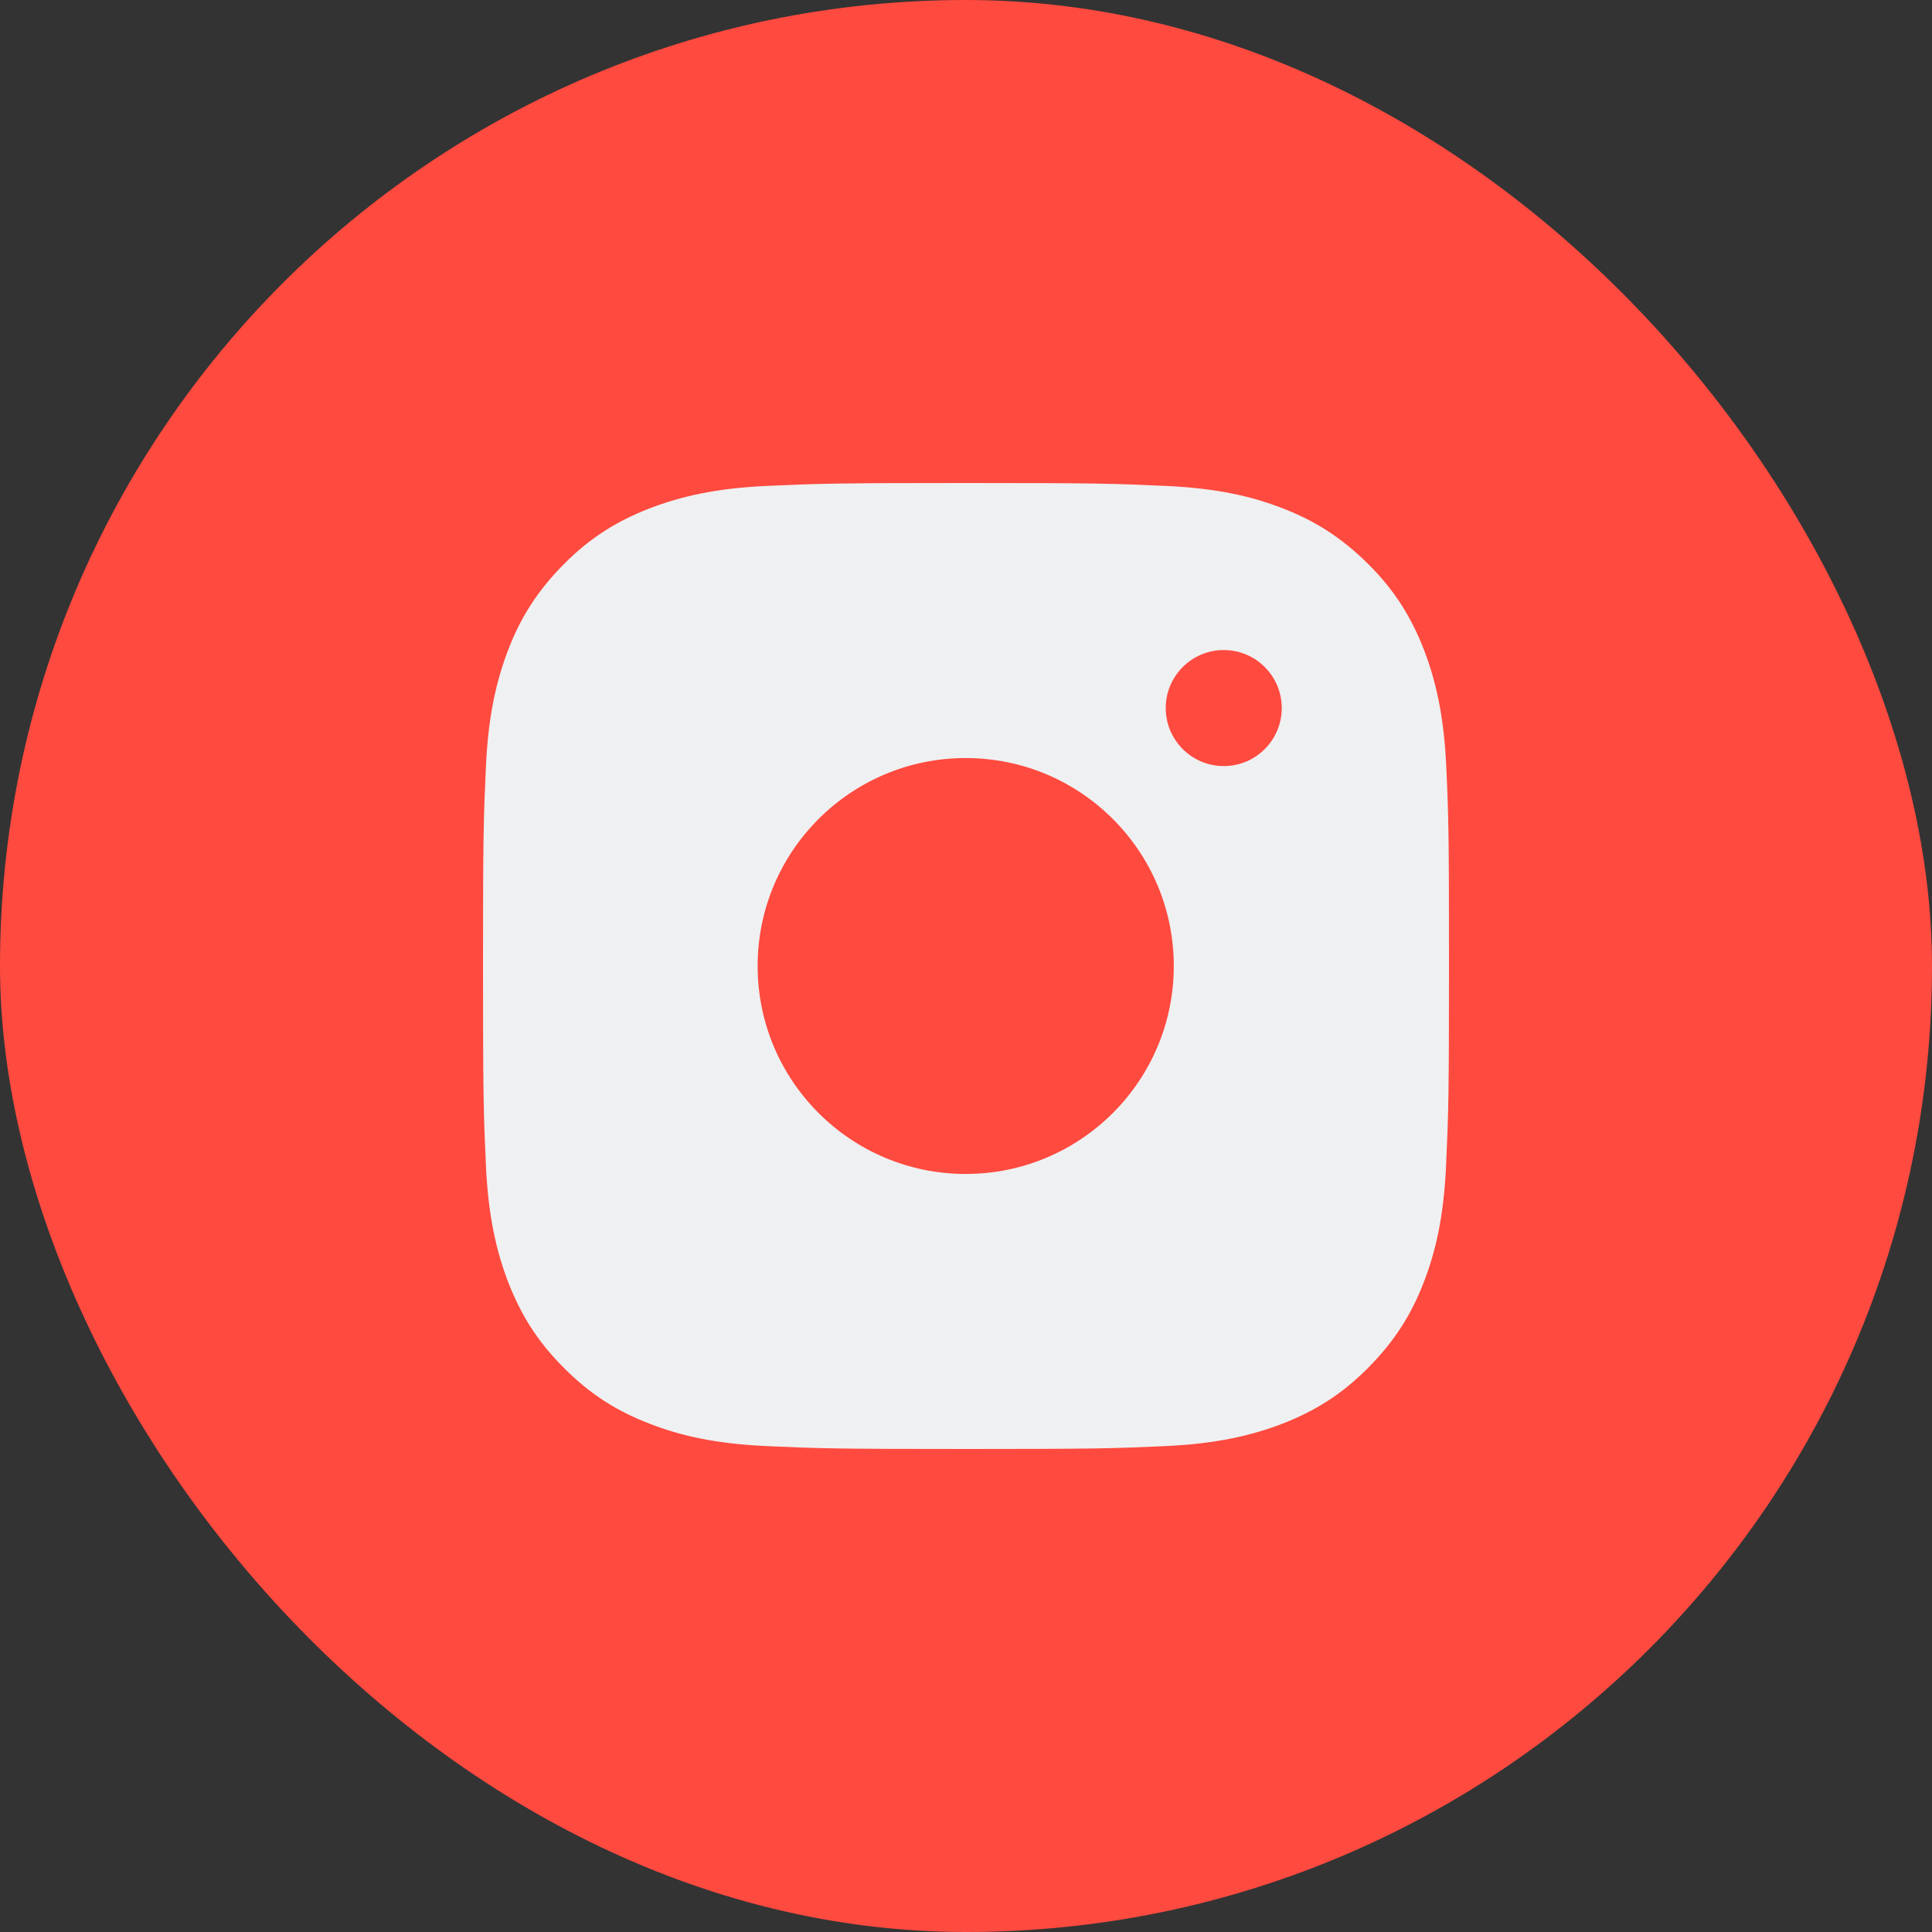
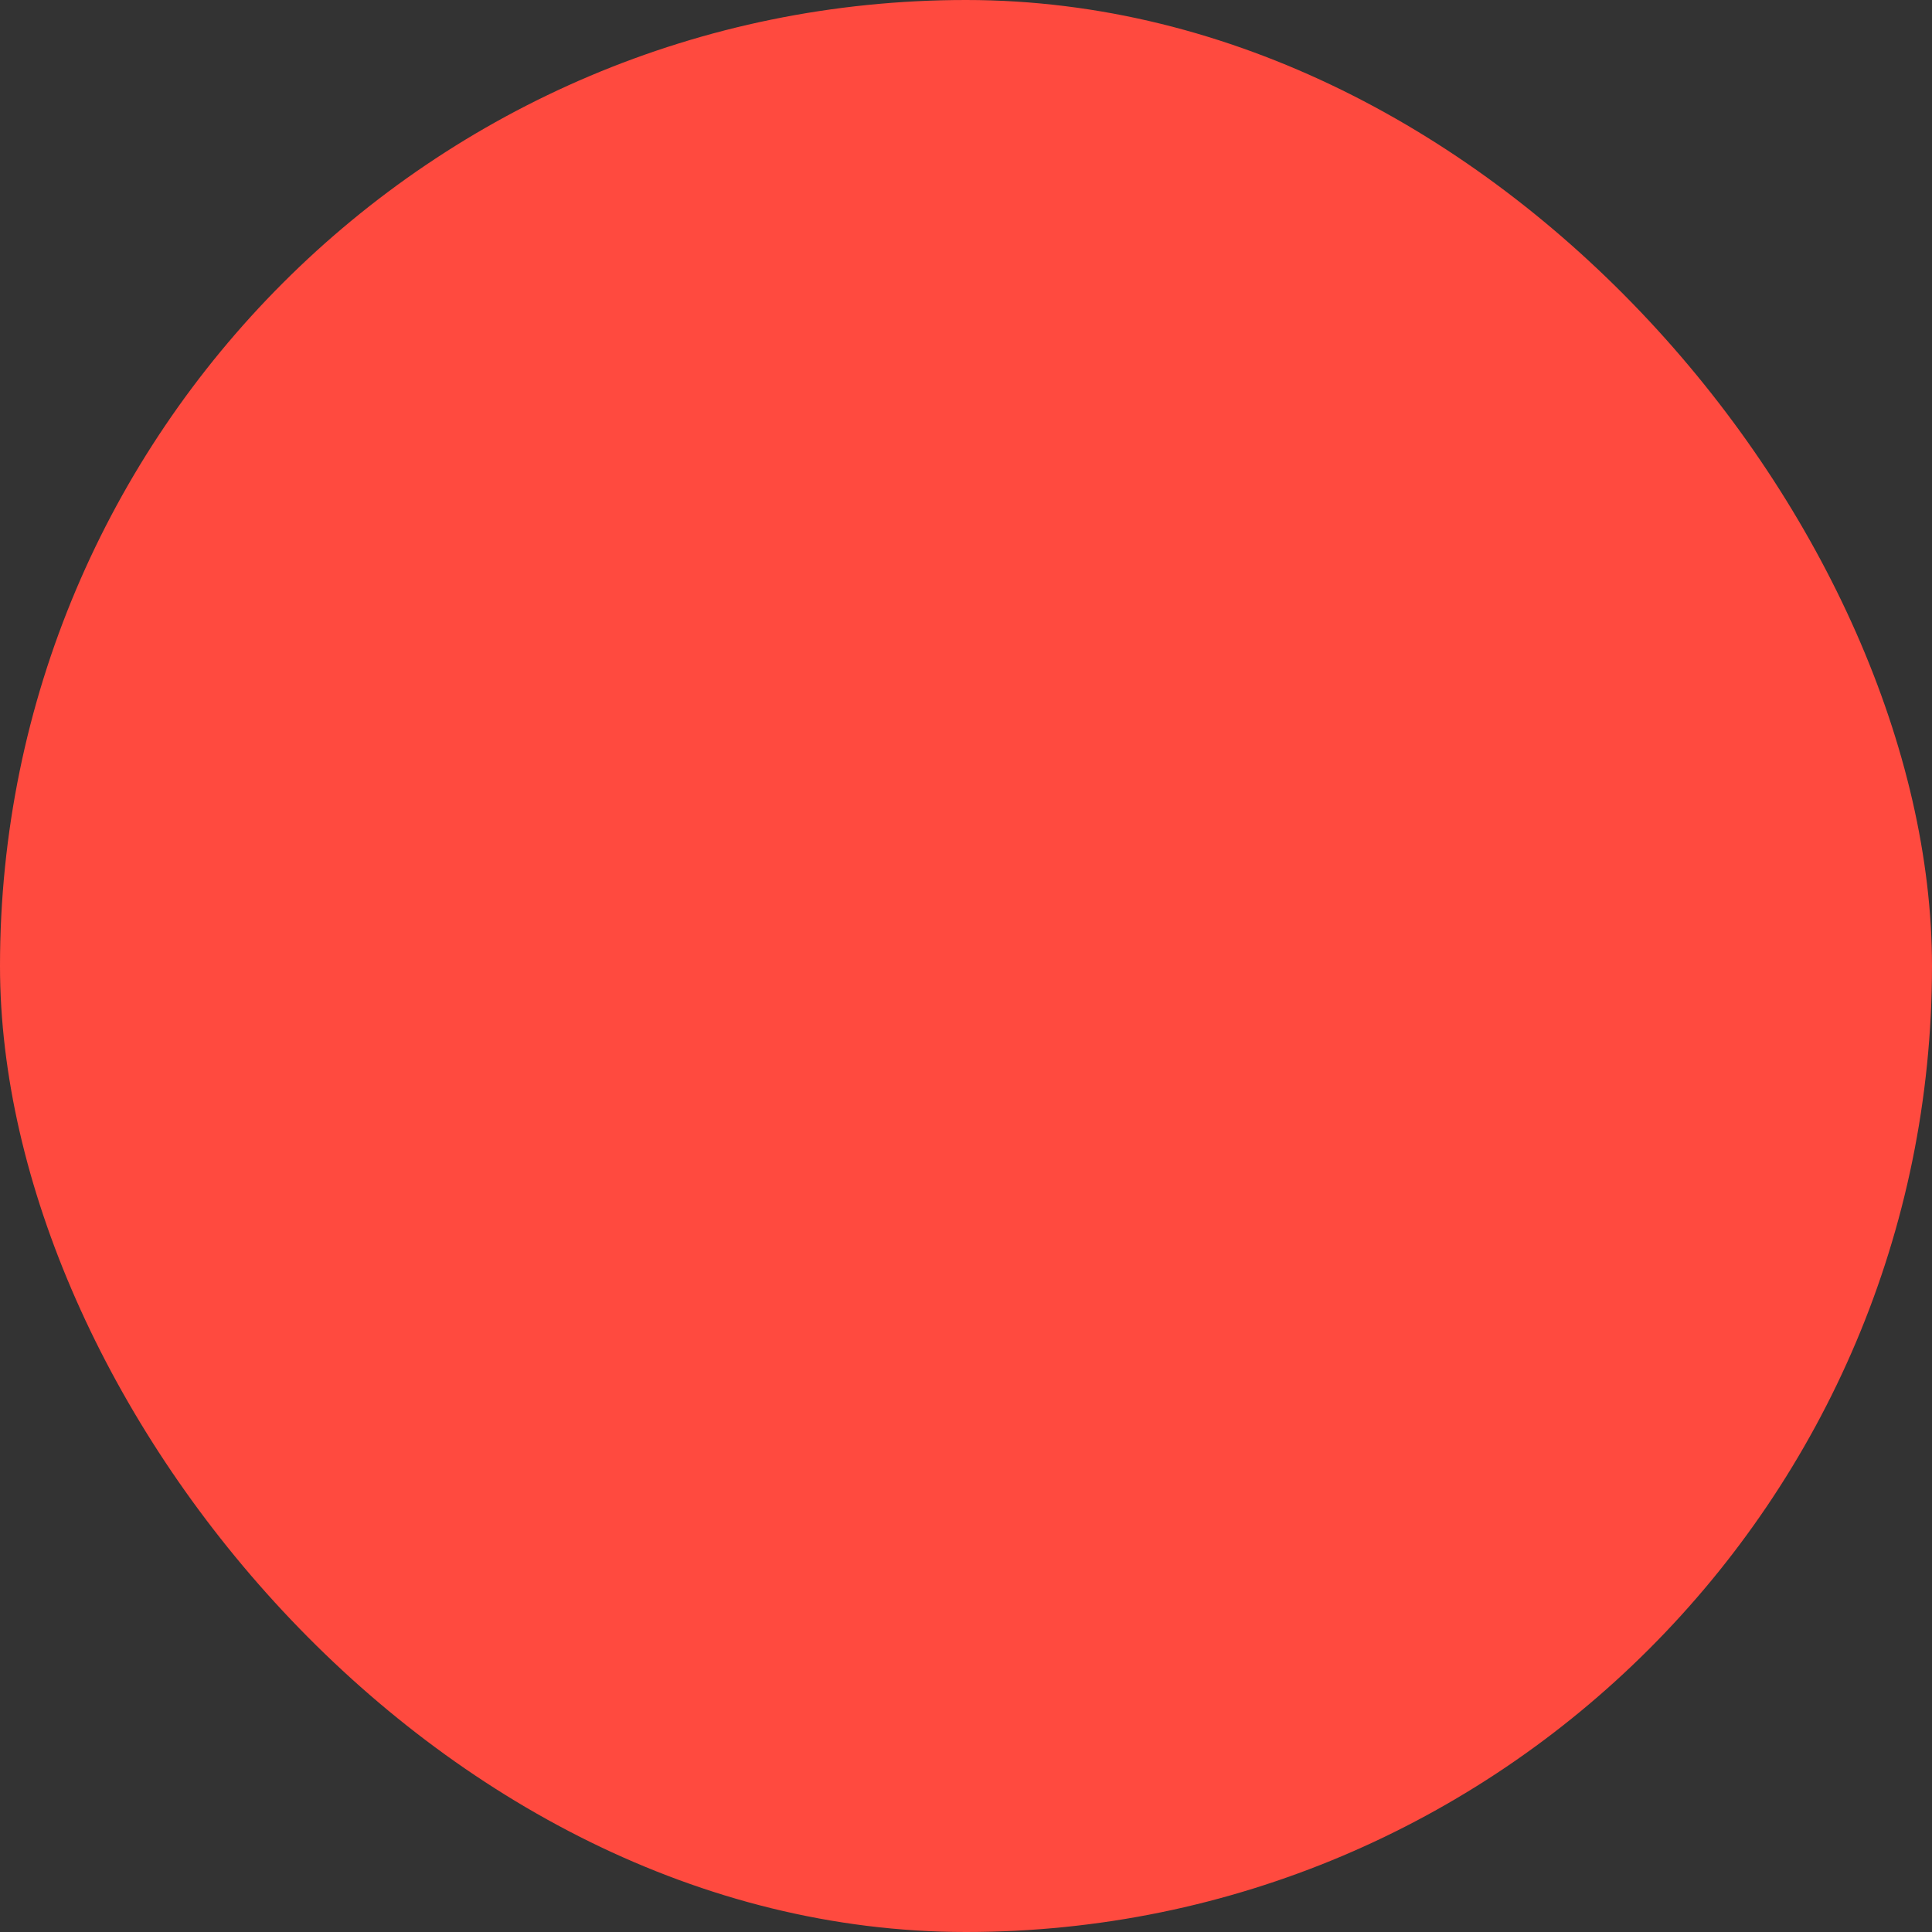
<svg xmlns="http://www.w3.org/2000/svg" width="60" height="60" viewBox="0 0 60 60" fill="none">
  <rect x="0" y="0" width="60" height="60" fill="#333333" stroke="none" />
  <rect width="60" height="60" rx="30" fill="#FF4A3F" />
-   <path fill-rule="evenodd" clip-rule="evenodd" d="M44.916 23.815C44.844 22.218 44.586 21.125 44.219 20.17C43.835 19.185 43.325 18.345 42.49 17.516C41.655 16.687 40.821 16.165 39.836 15.787C38.881 15.414 37.788 15.162 36.191 15.09C34.588 15.018 34.077 15 30.006 15C25.929 15 25.418 15.018 23.821 15.09C22.224 15.162 21.131 15.42 20.176 15.787C19.185 16.171 18.345 16.681 17.516 17.516C16.687 18.351 16.165 19.185 15.787 20.17C15.42 21.125 15.162 22.218 15.09 23.815C15.018 25.418 15 25.929 15 30C15 34.077 15.018 34.588 15.09 36.185C15.162 37.782 15.42 38.875 15.787 39.83C16.171 40.815 16.681 41.655 17.516 42.484C18.345 43.319 19.185 43.835 20.17 44.213C21.125 44.586 22.218 44.838 23.815 44.91C25.418 44.982 25.929 45 30 45C34.077 45 34.588 44.982 36.185 44.91C37.782 44.838 38.875 44.58 39.83 44.213C40.815 43.829 41.655 43.319 42.484 42.484C43.313 41.649 43.835 40.815 44.213 39.83C44.586 38.875 44.838 37.782 44.91 36.185C44.982 34.582 45 34.071 45 30C45 25.929 44.988 25.412 44.916 23.815ZM29.991 36.458C26.423 36.458 23.529 33.566 23.529 30C23.529 26.434 26.423 23.542 29.991 23.542C33.559 23.542 36.453 26.434 36.453 30C36.453 33.566 33.559 36.458 29.991 36.458ZM39.806 21.989C39.806 22.984 38.999 23.791 38.005 23.791C37.01 23.791 36.203 22.984 36.203 21.989C36.203 20.994 37.01 20.188 38.005 20.188C38.999 20.188 39.806 20.994 39.806 21.989Z" fill="#EFF0F1" />
</svg>